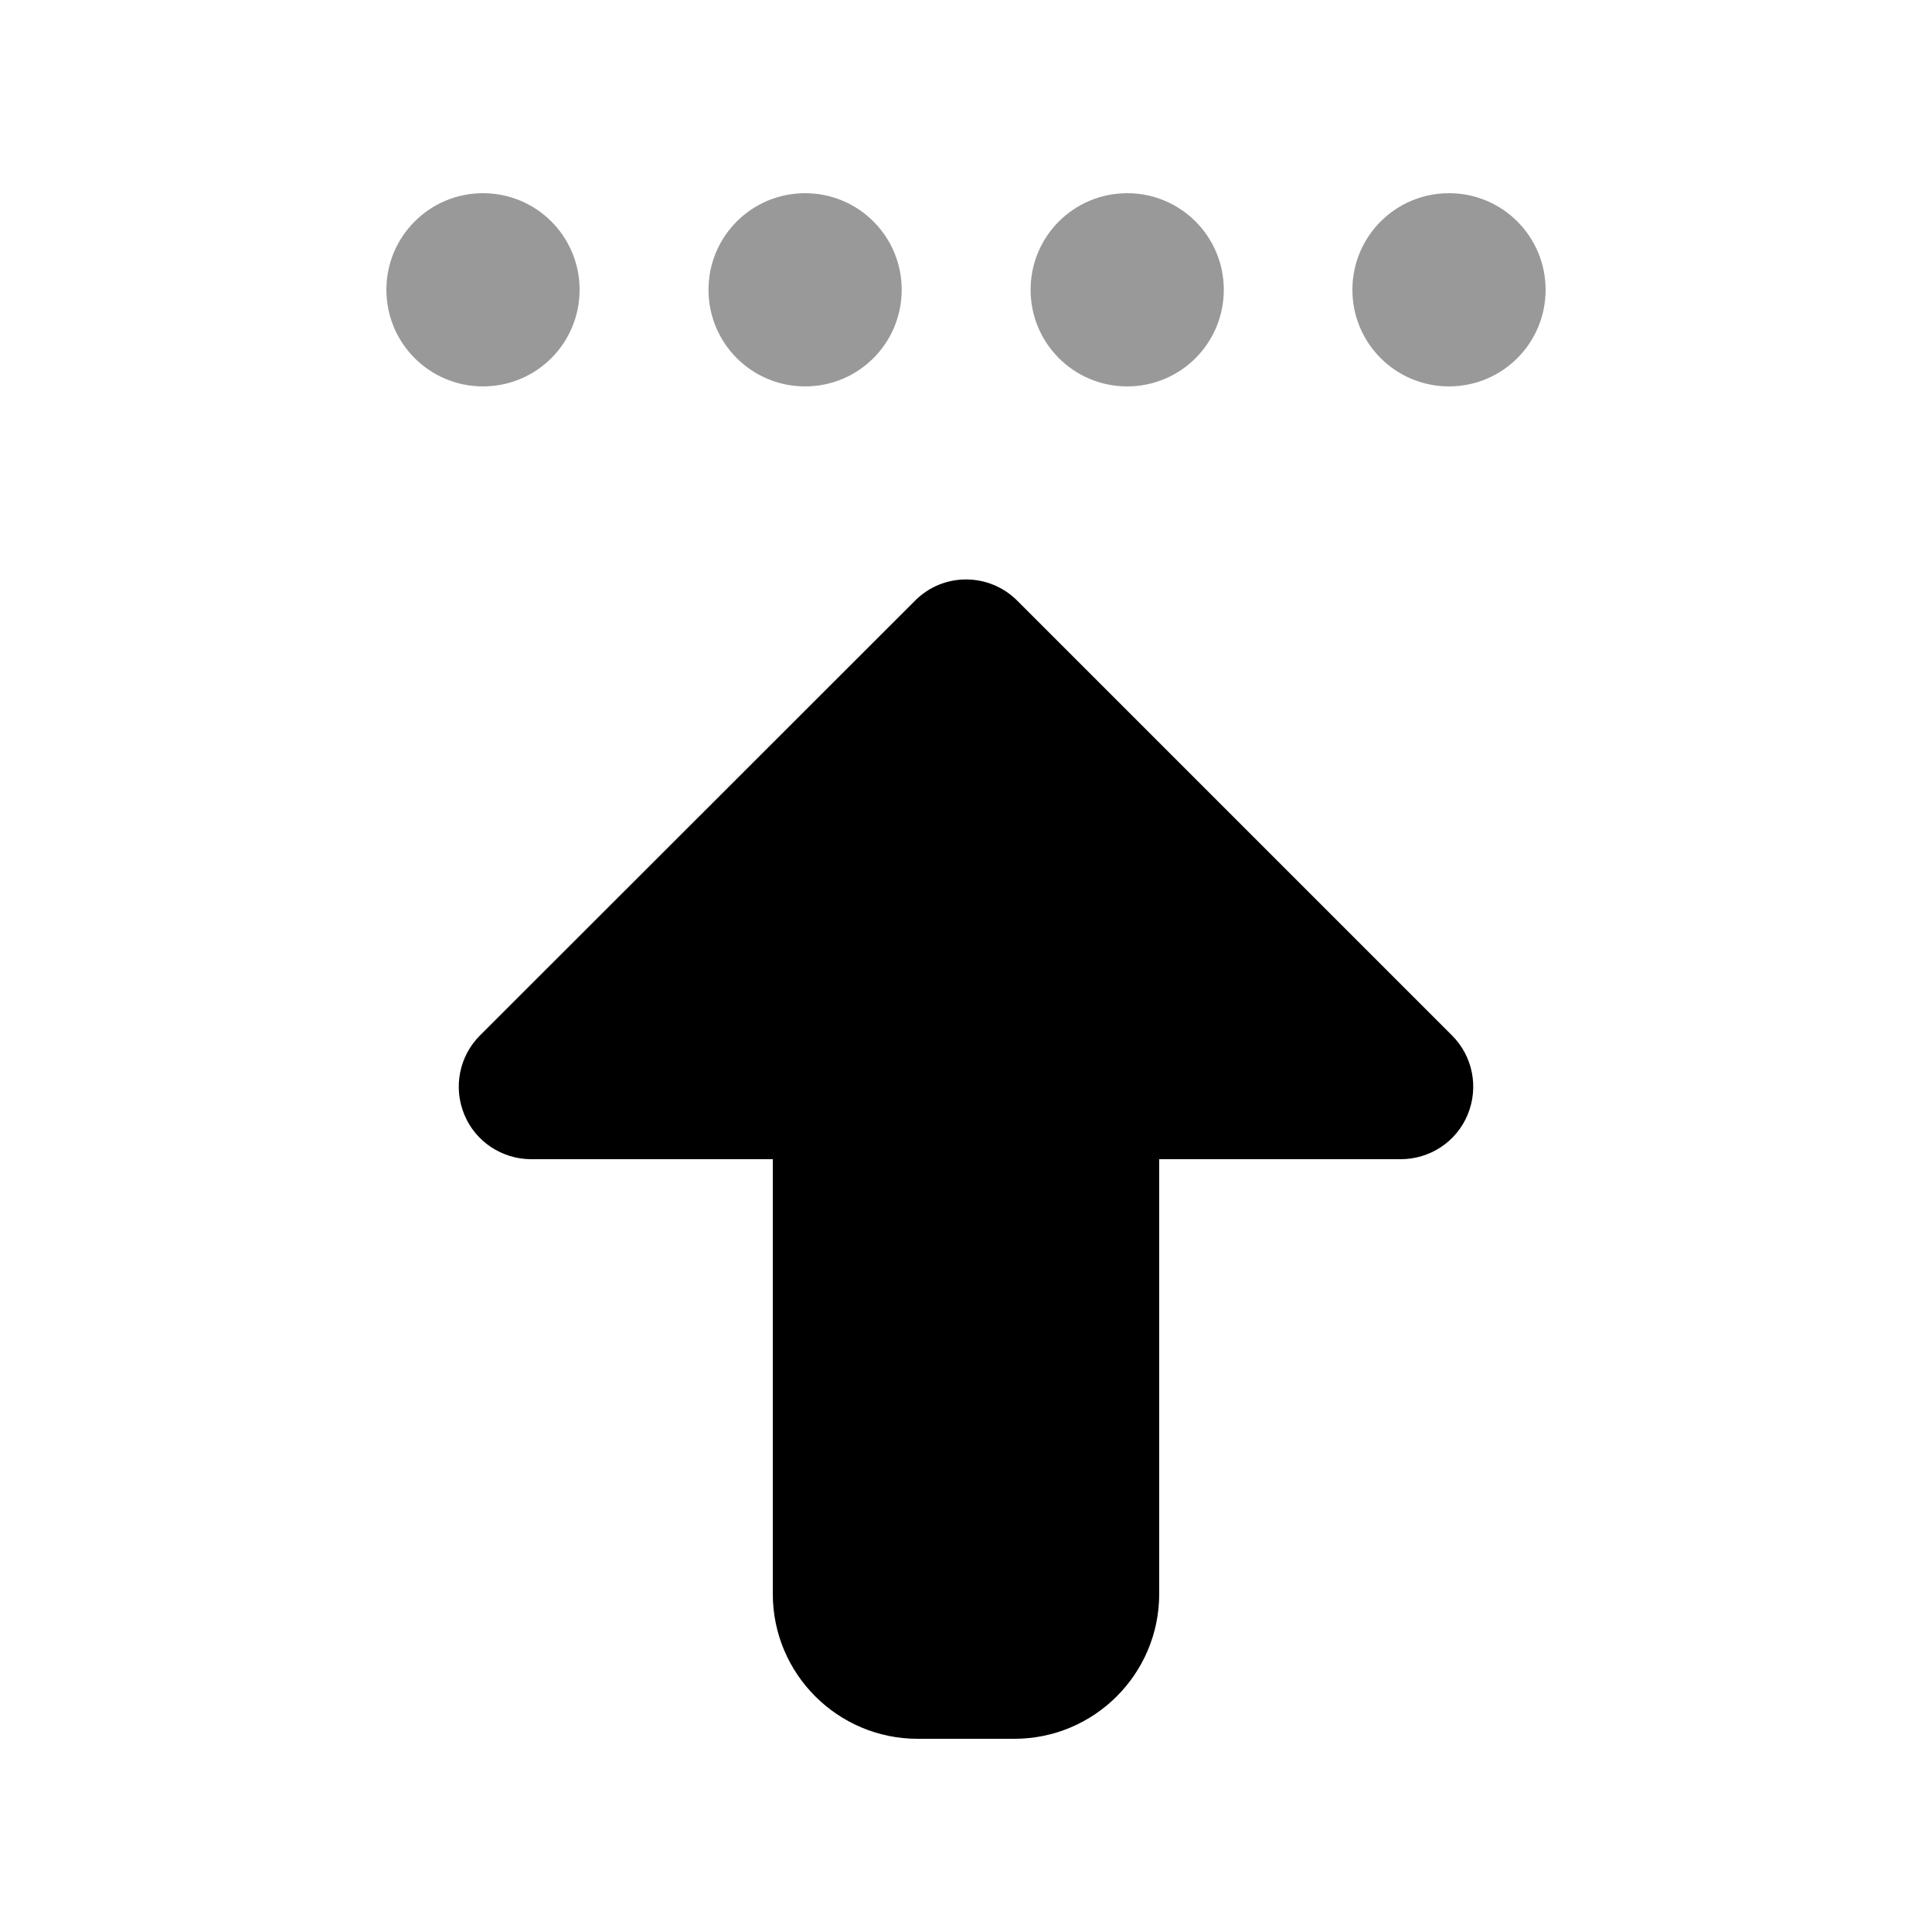
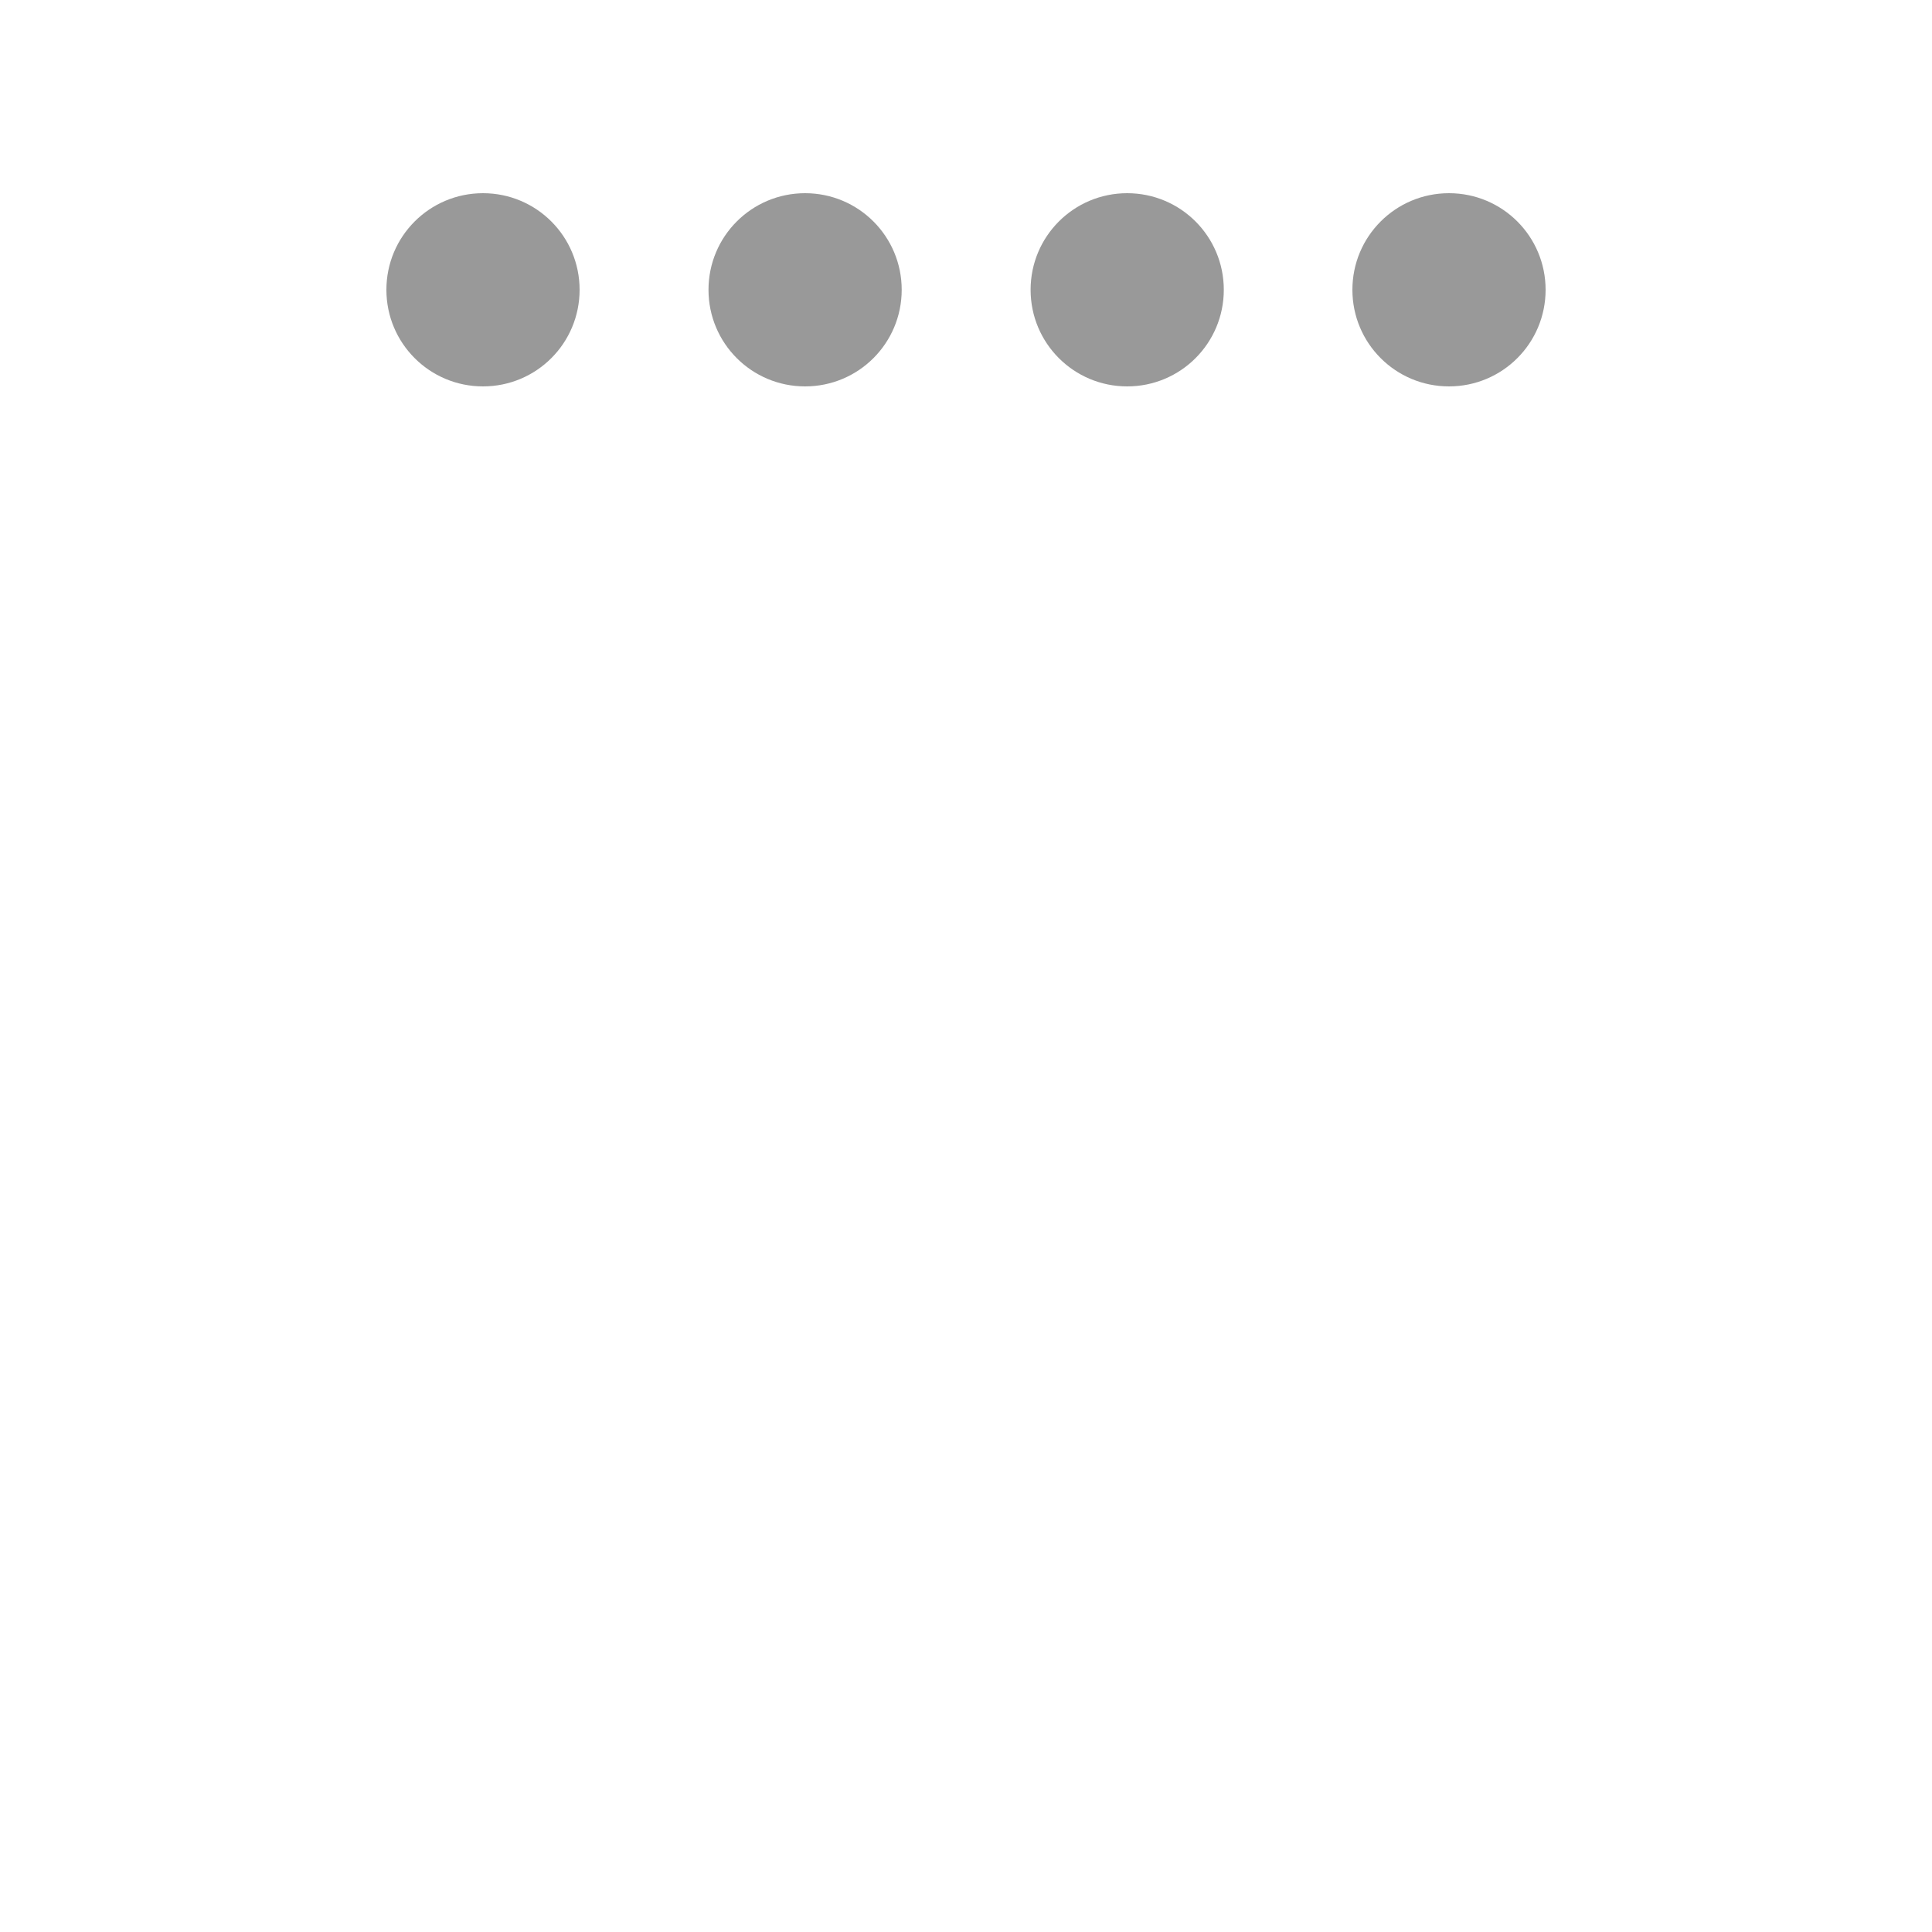
<svg xmlns="http://www.w3.org/2000/svg" viewBox="0 0 640 640">
  <path opacity=".4" fill="currentColor" d="M128 96C128 113.7 142.3 128 160 128C177.7 128 192 113.7 192 96C192 78.3 177.7 64 160 64C142.3 64 128 78.3 128 96zM234.7 96C234.7 113.7 249 128 266.7 128C284.4 128 298.7 113.7 298.7 96C298.7 78.3 284.4 64 266.7 64C249 64 234.7 78.3 234.7 96zM341.4 96C341.4 113.7 355.7 128 373.4 128C391.1 128 405.4 113.7 405.4 96C405.4 78.3 391.1 64 373.4 64C355.7 64 341.4 78.3 341.4 96zM448 96C448 113.7 462.3 128 480 128C497.7 128 512 113.7 512 96C512 78.3 497.7 64 480 64C462.3 64 448 78.3 448 96z" />
-   <path fill="currentColor" d="M337 199C327.6 189.6 312.4 189.6 303.1 199L159 343C152.1 349.9 150.1 360.2 153.8 369.2C157.5 378.2 166.3 384 176 384L256 384L256 528C256 554.5 277.5 576 304 576L336 576C362.5 576 384 554.5 384 528L384 384L464 384C473.7 384 482.5 378.2 486.2 369.2C489.9 360.2 487.9 349.9 481 343L337 199z" />
</svg>